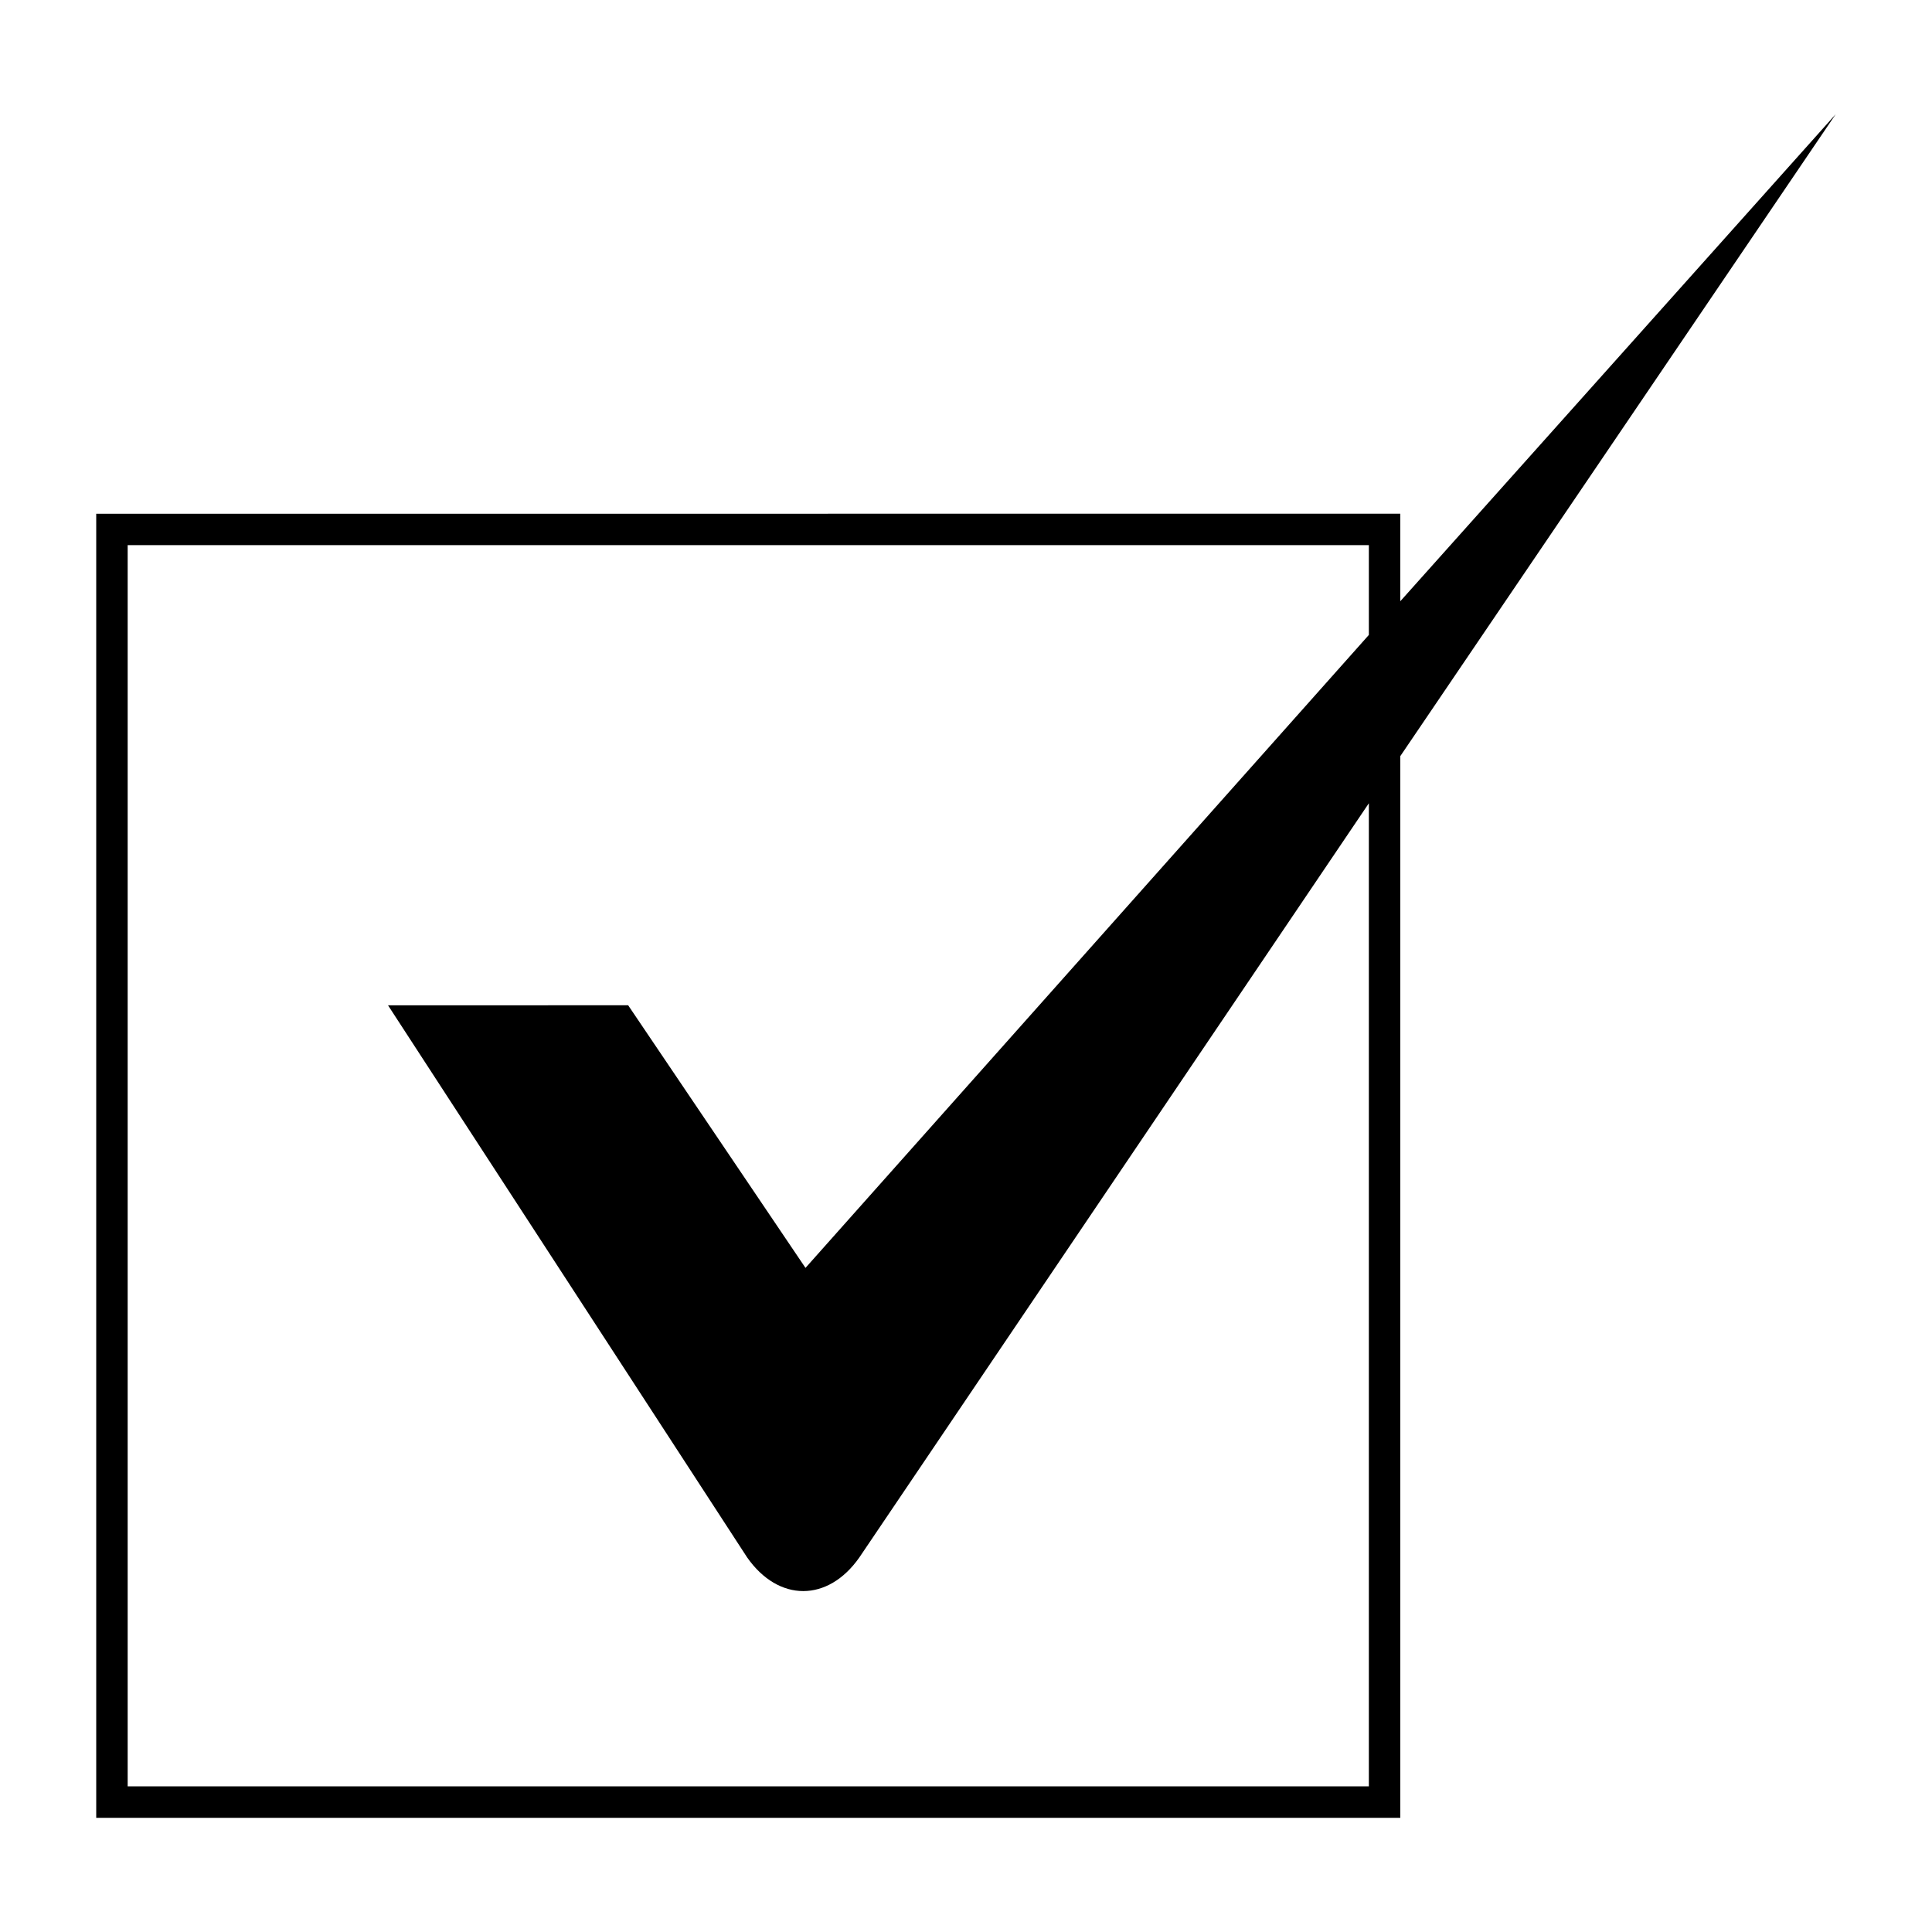
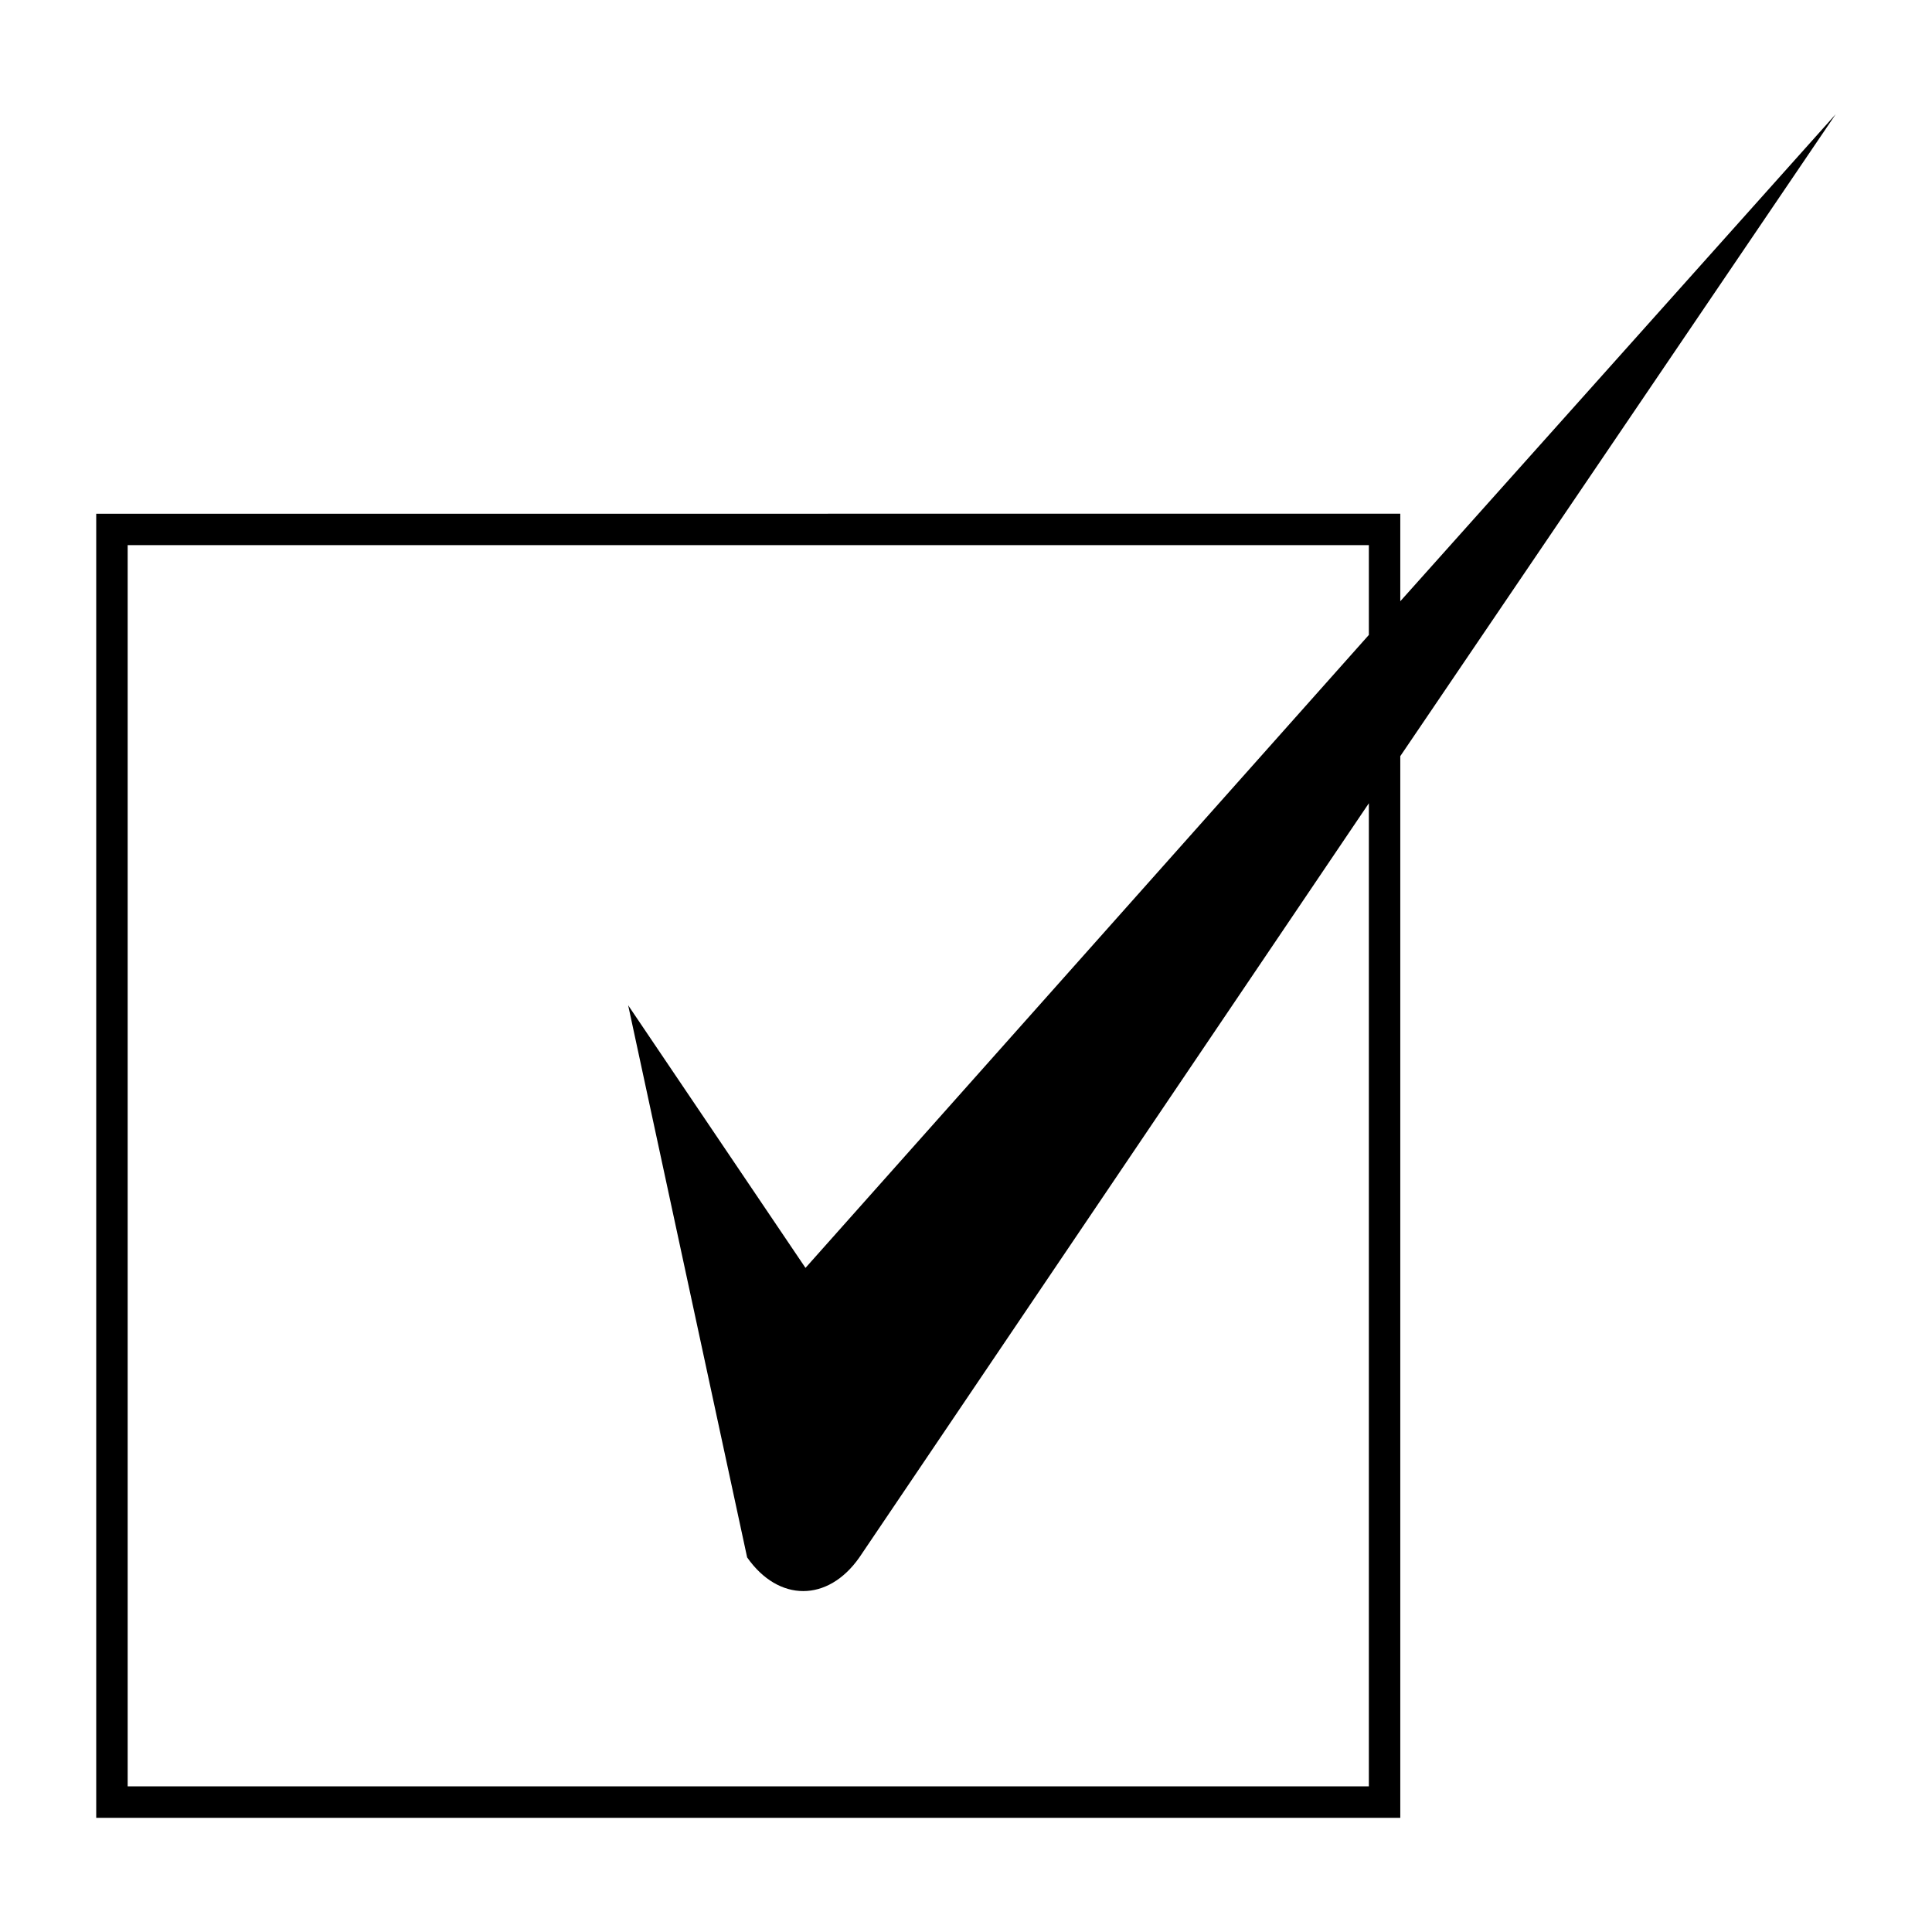
<svg xmlns="http://www.w3.org/2000/svg" fill="#000000" width="800px" height="800px" version="1.1" viewBox="144 144 512 512">
-   <path d="m515.09 280.14v23.199l115.39-129.07-115.39 170.12v281.35h-345.59v-345.59zm-204.62 130.27 46.992 69.594 149.3-167.74v-23.793h-328.93v328.93h328.93v-260.53l-135.02 199.86c-8.328 11.895-21.414 11.895-29.742 0l-95.172-146.32z" />
+   <path d="m515.09 280.14v23.199l115.39-129.07-115.39 170.12v281.35h-345.59v-345.59zm-204.62 130.27 46.992 69.594 149.3-167.74v-23.793h-328.93v328.93h328.93v-260.53l-135.02 199.86c-8.328 11.895-21.414 11.895-29.742 0z" />
</svg>